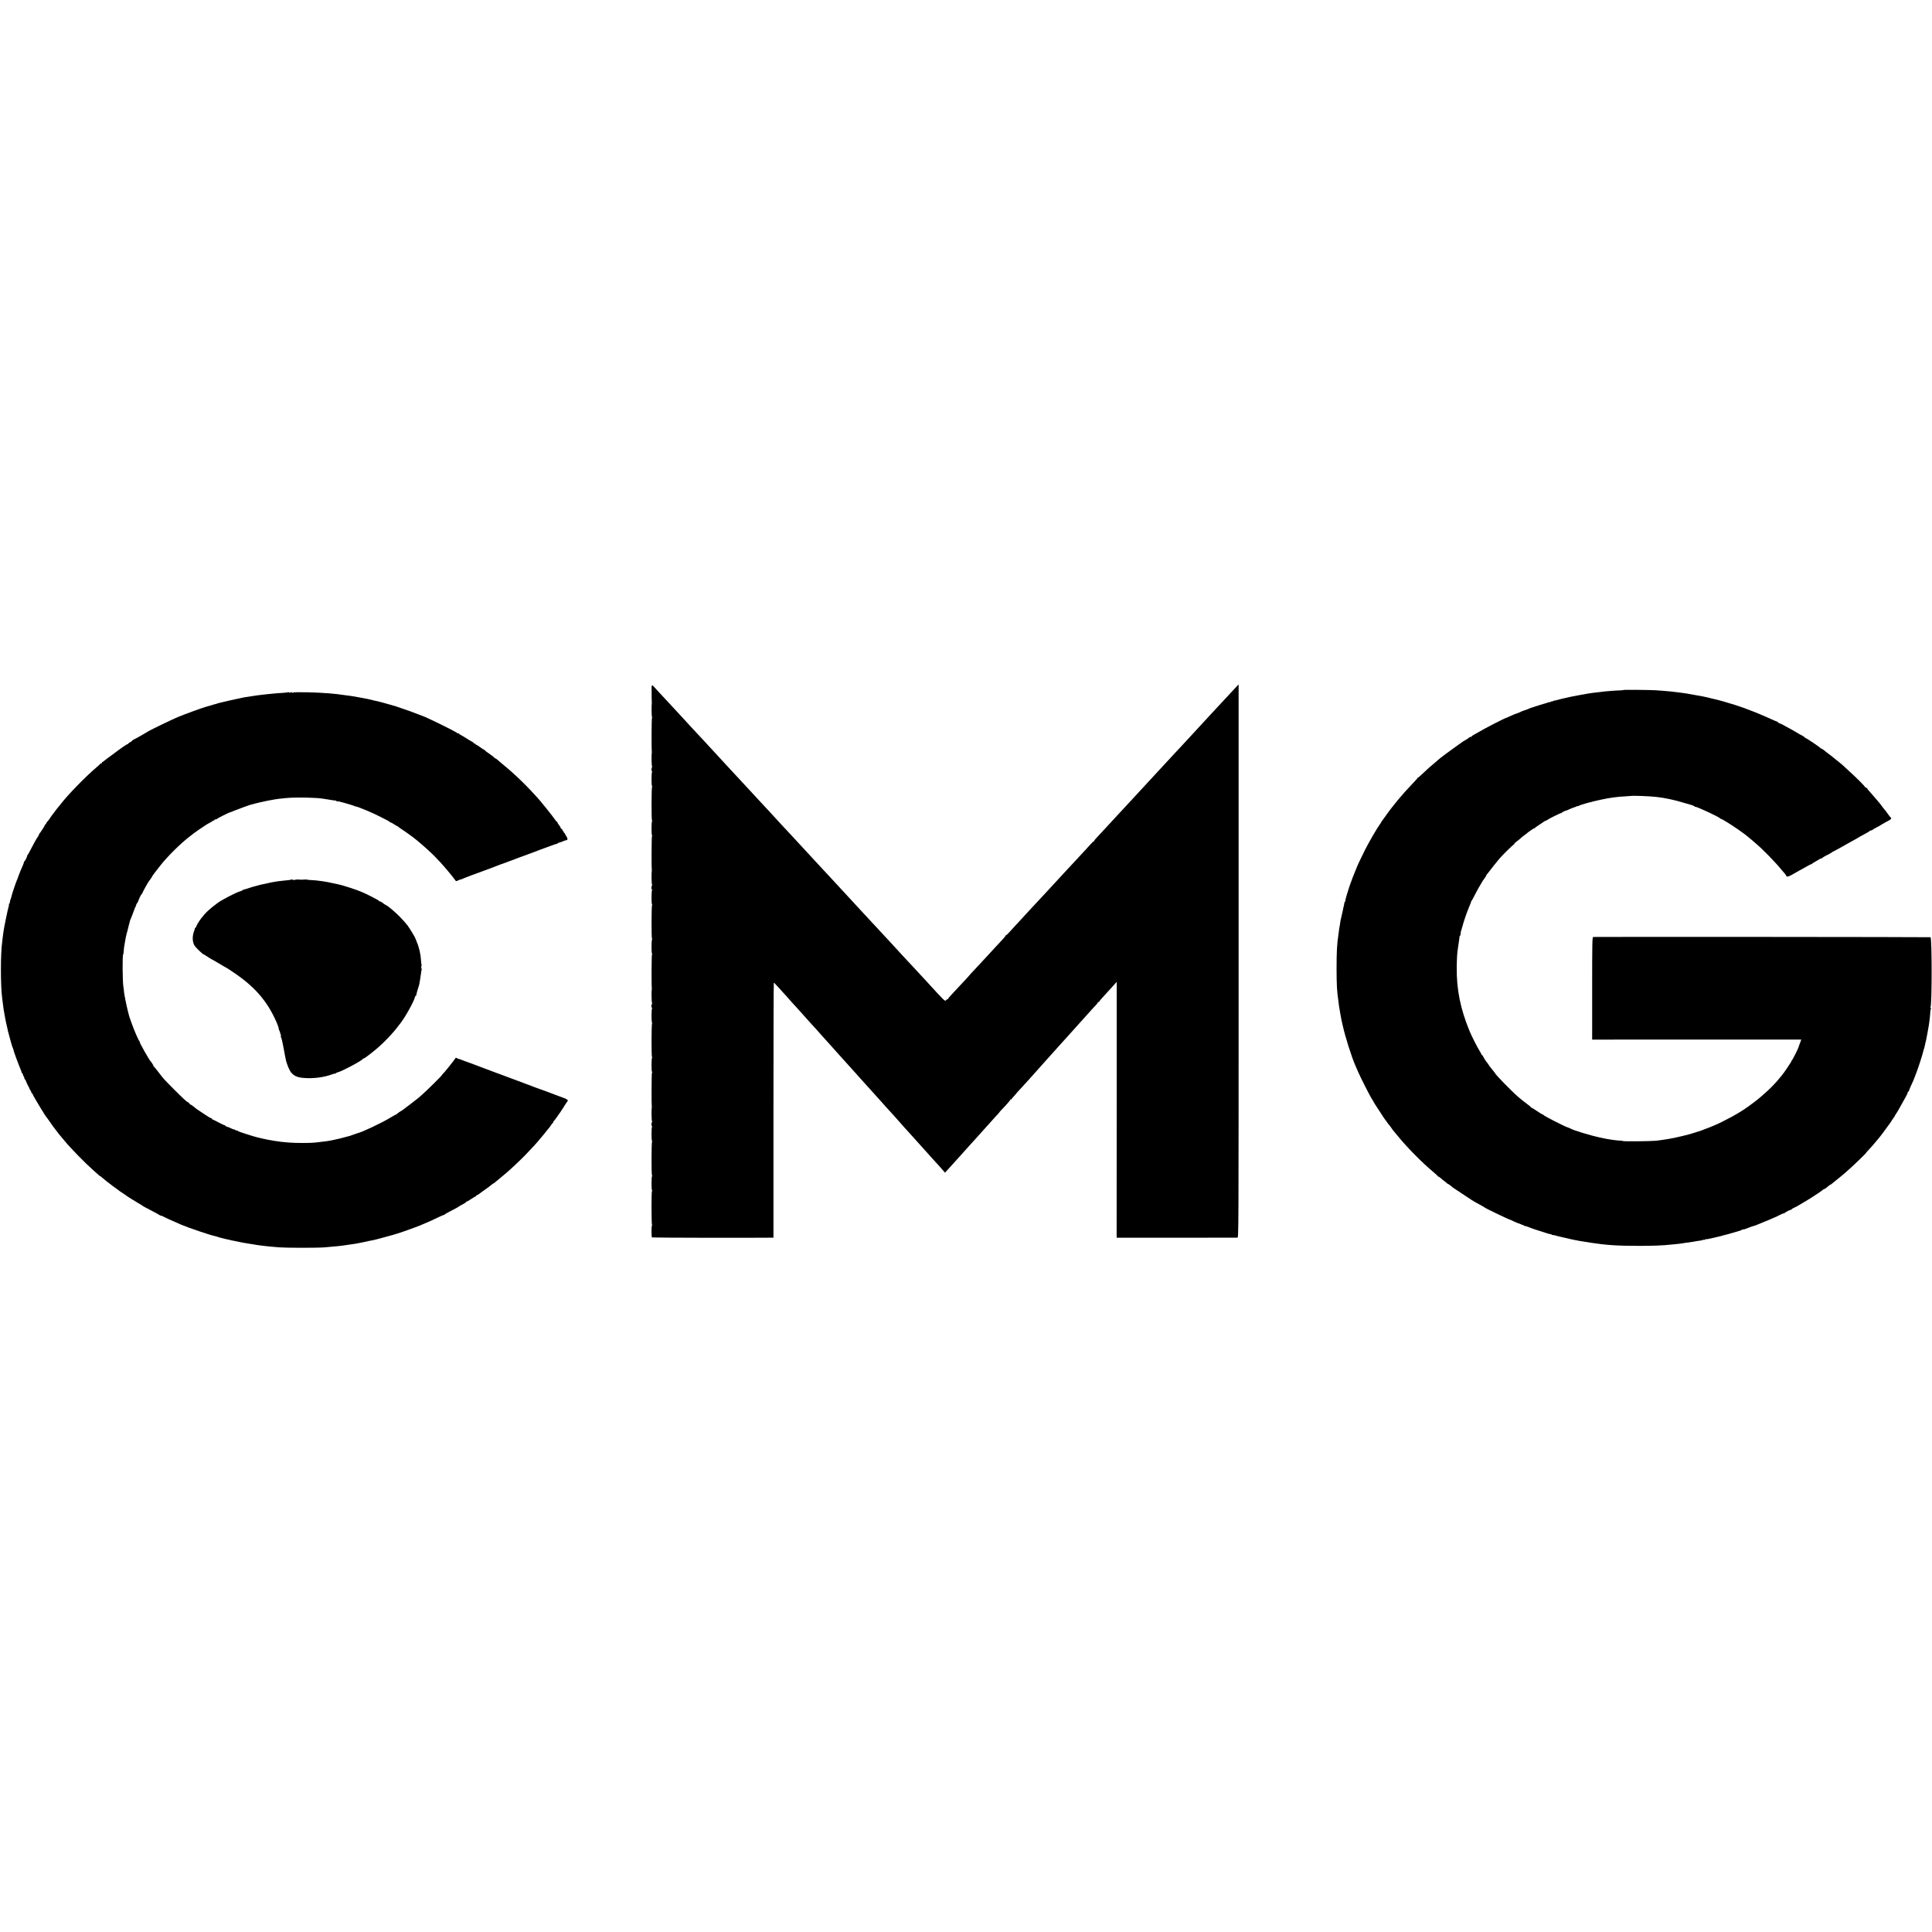
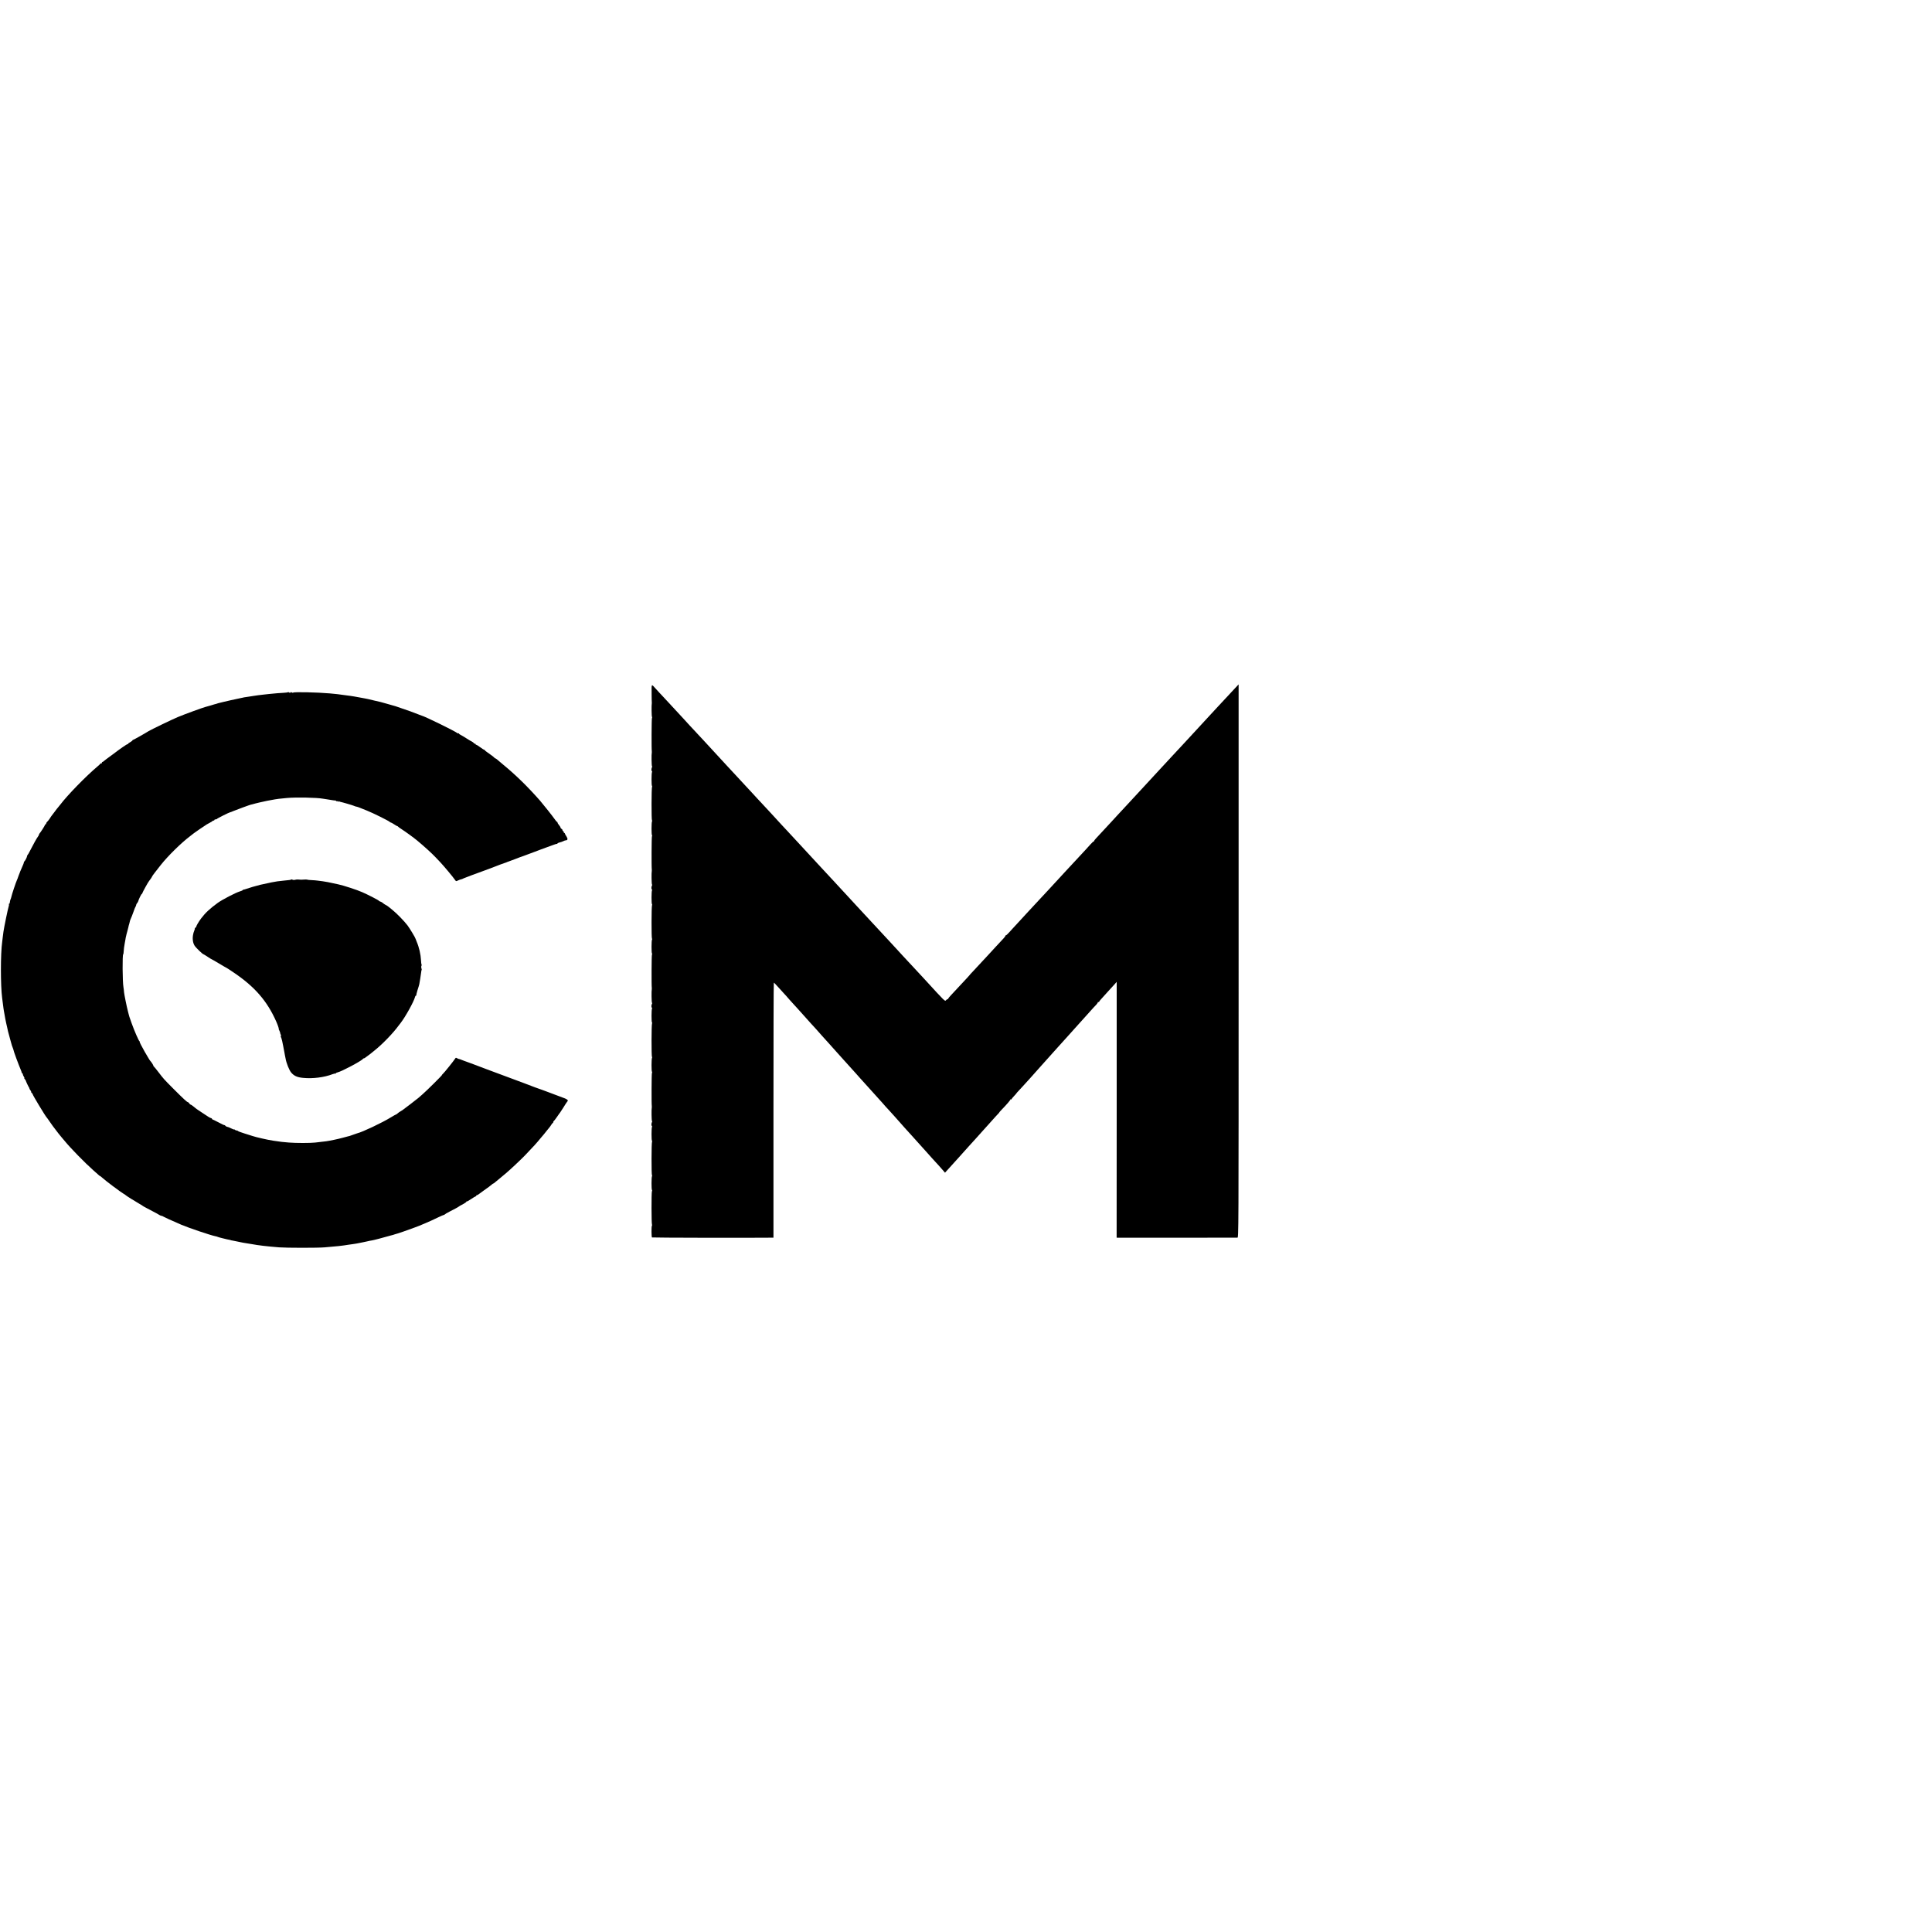
<svg xmlns="http://www.w3.org/2000/svg" version="1.0" width="3136pt" height="3136pt" viewBox="0 0 3136 3136" preserveAspectRatio="xMidYMid meet">
  <g transform="translate(0,3136) scale(0.1,-0.1)" fill="#000000" stroke="none">
    <path d="M10577 20107 c0 -78 2 -144 3 -147 1 -3 1 -9 0 -15 -6 -25 -4 -217 3 -222 4 -2 4 -12 -1 -21 -6 -14 -8 -507 -2 -537 1 -5 1 -14 0 -20 -7 -26 -4 -217 3 -222 4 -2 5 -9 1 -14 -11 -19 -14 -58 -4 -64 6 -4 7 -11 3 -18 -9 -15 -10 -218 0 -224 4 -2 4 -9 1 -15 -10 -16 -11 -539 -1 -545 4 -2 4 -9 0 -16 -9 -15 -10 -218 0 -224 4 -2 4 -12 -1 -21 -6 -14 -8 -507 -2 -537 1 -5 1 -14 0 -20 -7 -26 -4 -217 3 -222 4 -2 5 -9 1 -14 -11 -19 -14 -58 -4 -64 6 -4 7 -11 3 -18 -9 -15 -10 -218 0 -224 4 -2 4 -9 1 -15 -10 -16 -11 -539 -1 -545 4 -2 4 -9 0 -16 -9 -15 -10 -218 0 -224 4 -2 4 -12 -1 -21 -6 -14 -8 -507 -2 -537 1 -5 1 -14 0 -20 -7 -26 -4 -217 3 -222 4 -2 5 -9 1 -14 -11 -19 -14 -58 -4 -64 6 -4 7 -11 3 -18 -9 -15 -10 -218 0 -224 4 -2 4 -9 1 -15 -10 -16 -11 -539 -1 -545 4 -2 4 -9 0 -16 -9 -15 -10 -218 0 -224 4 -2 4 -12 -1 -21 -6 -14 -8 -507 -2 -537 1 -5 1 -14 0 -20 -7 -26 -4 -217 3 -222 4 -2 5 -9 1 -14 -11 -19 -14 -58 -4 -64 6 -4 7 -11 3 -18 -9 -15 -10 -218 0 -224 4 -2 4 -9 1 -15 -10 -16 -11 -539 -1 -545 4 -2 4 -9 0 -16 -9 -15 -10 -218 0 -224 4 -2 4 -12 -1 -21 -9 -20 -8 -529 1 -538 3 -4 3 -14 -2 -23 -8 -18 -7 -179 2 -187 4 -5 1572 -8 1927 -4 l45 0 0 2070 c0 1138 2 2070 6 2070 3 0 31 -27 60 -61 30 -34 74 -83 99 -109 25 -26 65 -71 90 -101 25 -29 55 -62 66 -73 12 -12 45 -48 74 -81 46 -52 111 -125 215 -240 15 -16 46 -50 69 -75 22 -25 73 -81 111 -125 39 -43 89 -99 112 -124 23 -25 53 -59 68 -76 14 -16 41 -46 58 -65 18 -19 66 -73 107 -119 41 -46 91 -101 110 -122 19 -20 58 -63 85 -94 28 -32 59 -67 70 -79 23 -26 91 -101 195 -216 41 -46 86 -96 100 -111 14 -15 50 -55 80 -89 30 -35 70 -80 90 -100 42 -46 158 -174 183 -204 24 -29 131 -147 193 -215 28 -31 69 -76 90 -100 22 -24 50 -56 64 -71 14 -15 50 -55 80 -89 30 -35 71 -80 90 -101 86 -93 180 -197 198 -220 l21 -25 43 47 c24 25 70 76 103 114 33 37 72 79 86 95 14 15 52 58 85 95 32 36 73 81 89 99 17 18 62 67 100 110 39 44 77 86 85 95 8 9 69 76 135 150 66 74 127 142 137 151 10 9 18 19 18 22 0 3 19 25 43 49 73 75 137 149 137 159 0 6 5 7 10 4 6 -3 10 -2 10 3 0 5 18 28 40 51 22 23 40 44 40 46 0 2 12 16 28 32 15 15 55 60 90 98 34 39 79 88 100 110 20 23 64 71 97 109 33 38 74 83 90 101 33 36 146 162 173 193 9 10 49 54 87 97 78 86 80 88 185 205 41 46 84 93 95 106 11 12 52 57 90 100 90 99 98 109 170 189 33 37 72 80 88 95 15 16 27 34 27 40 0 6 5 8 10 5 6 -3 10 -2 10 3 0 5 18 29 41 53 22 24 68 75 102 113 34 38 80 89 103 113 l40 45 0 -2076 -1 -2076 40 -1 c46 0 1890 0 1920 1 20 0 20 7 20 4490 l0 4491 -60 -64 c-33 -35 -98 -105 -145 -156 -47 -51 -107 -116 -135 -145 -27 -29 -88 -95 -135 -146 -47 -51 -101 -110 -120 -130 -44 -47 -196 -211 -275 -298 -33 -35 -80 -86 -105 -113 -25 -26 -79 -85 -120 -129 -41 -45 -91 -99 -110 -119 -19 -21 -64 -70 -100 -108 -36 -39 -106 -115 -156 -169 -51 -55 -105 -113 -120 -130 -16 -17 -72 -77 -124 -134 -52 -56 -108 -117 -124 -134 -15 -17 -69 -75 -120 -129 -50 -55 -107 -116 -126 -137 -145 -158 -219 -237 -242 -261 -16 -16 -28 -34 -28 -40 0 -7 -3 -10 -6 -6 -3 3 -28 -20 -56 -51 -28 -31 -62 -68 -74 -82 -84 -89 -129 -138 -209 -225 -49 -53 -108 -117 -130 -140 -75 -80 -222 -240 -271 -294 -27 -29 -69 -75 -94 -101 -25 -26 -79 -84 -120 -129 -41 -45 -100 -108 -130 -140 -30 -33 -86 -94 -125 -136 -38 -43 -82 -90 -96 -104 -14 -14 -46 -49 -71 -78 -25 -28 -49 -49 -52 -46 -3 4 -6 1 -6 -5 0 -6 -12 -24 -27 -40 -16 -16 -71 -75 -123 -132 -52 -57 -108 -118 -125 -136 -166 -179 -226 -244 -262 -282 -24 -24 -43 -46 -43 -48 0 -1 -19 -23 -42 -47 -38 -40 -103 -109 -260 -279 -27 -28 -48 -55 -48 -59 0 -5 -5 -9 -11 -9 -7 0 -18 -8 -25 -17 -15 -20 -18 -17 -327 321 -16 17 -72 78 -125 135 -187 200 -340 366 -363 392 -9 11 -68 74 -130 141 -123 132 -119 127 -259 279 -102 110 -98 106 -240 259 -52 57 -111 120 -130 141 -31 33 -165 178 -230 249 -32 34 -223 241 -270 291 -40 43 -139 150 -340 368 -47 51 -103 112 -125 135 -52 54 -228 246 -280 303 -22 25 -67 73 -100 108 -33 34 -94 100 -136 146 -42 46 -94 103 -115 125 -22 23 -79 85 -129 139 -49 54 -106 115 -125 135 -19 21 -78 84 -131 141 -138 149 -143 155 -233 253 -44 49 -103 113 -131 142 -48 51 -181 194 -242 260 -15 17 -68 75 -118 129 -49 54 -106 115 -125 135 -19 20 -75 81 -125 135 -49 54 -106 114 -125 134 -19 20 -49 52 -65 71 -62 70 -60 73 -58 -83z" />
-     <path d="M26350 20160 c0 -3 -21 -5 -48 -6 -26 0 -90 -4 -142 -8 -95 -7 -121 -10 -215 -22 -27 -3 -67 -8 -88 -10 -32 -3 -95 -14 -232 -39 -87 -16 -161 -31 -200 -41 -5 -1 -21 -5 -35 -8 -28 -6 -46 -10 -105 -26 -22 -6 -47 -12 -55 -12 -8 0 -21 -5 -27 -11 -7 -5 -13 -6 -13 -2 0 4 -7 2 -15 -5 -8 -7 -15 -10 -15 -7 0 4 -18 0 -40 -8 -22 -8 -42 -15 -45 -15 -3 0 -10 -2 -17 -4 -7 -3 -38 -12 -68 -21 -30 -9 -62 -19 -70 -22 -20 -8 -21 -9 -55 -18 -16 -4 -34 -11 -40 -15 -5 -4 -43 -18 -82 -31 -40 -13 -73 -27 -73 -32 0 -4 -4 -6 -9 -2 -5 3 -12 1 -16 -5 -3 -5 -13 -10 -22 -10 -8 0 -48 -16 -89 -35 -40 -19 -76 -35 -79 -35 -18 0 -374 -183 -470 -242 -16 -10 -45 -25 -62 -35 -18 -9 -33 -20 -33 -25 0 -4 -7 -8 -15 -8 -9 0 -24 -8 -35 -17 -10 -10 -36 -27 -57 -38 -21 -11 -40 -23 -43 -26 -3 -3 -43 -32 -90 -64 -77 -53 -288 -210 -300 -224 -3 -4 -21 -19 -40 -35 -67 -54 -154 -131 -218 -193 -35 -35 -68 -63 -73 -63 -5 0 -9 -3 -9 -8 0 -4 -37 -45 -82 -92 -167 -173 -332 -372 -448 -540 -19 -28 -41 -58 -47 -65 -7 -7 -13 -16 -13 -20 0 -3 -11 -21 -24 -38 -43 -57 -174 -283 -240 -414 -62 -123 -136 -280 -136 -289 0 -2 -9 -23 -19 -47 -19 -42 -75 -188 -76 -197 0 -3 -3 -9 -6 -15 -3 -5 -11 -30 -19 -55 -7 -25 -24 -78 -37 -118 -13 -40 -24 -84 -25 -98 -1 -13 -5 -24 -9 -24 -3 0 -6 -6 -7 -12 -4 -30 -10 -63 -12 -63 -1 0 -3 -9 -5 -20 -1 -11 -10 -53 -20 -94 -9 -40 -19 -80 -20 -90 -2 -9 -4 -16 -5 -16 -1 0 -3 -16 -5 -35 -2 -19 -7 -48 -10 -65 -4 -16 -8 -43 -10 -60 -1 -16 -5 -48 -9 -70 -24 -150 -31 -285 -31 -560 1 -266 6 -369 30 -525 3 -19 7 -53 9 -75 3 -22 5 -40 6 -40 1 0 4 -11 5 -25 2 -14 6 -36 8 -50 3 -14 8 -42 12 -64 4 -21 8 -46 10 -55 3 -9 11 -47 19 -84 42 -189 147 -521 210 -662 8 -16 28 -64 46 -105 37 -85 181 -369 210 -415 11 -16 25 -39 30 -50 6 -11 21 -36 33 -56 21 -34 37 -58 105 -160 15 -23 32 -49 37 -58 6 -8 15 -20 20 -27 6 -6 17 -22 25 -34 8 -13 27 -37 41 -54 14 -17 30 -38 35 -47 5 -9 27 -38 49 -64 22 -27 57 -69 78 -94 143 -172 383 -414 549 -552 40 -34 75 -65 76 -70 2 -5 8 -9 13 -9 6 0 20 -10 33 -22 13 -13 36 -32 52 -43 15 -11 36 -28 46 -37 10 -10 21 -18 26 -18 4 0 21 -11 37 -25 17 -13 35 -28 40 -33 6 -4 71 -48 145 -96 74 -49 146 -96 160 -106 22 -15 79 -47 175 -99 17 -9 32 -19 35 -22 11 -12 394 -196 413 -198 4 0 28 -11 55 -25 26 -13 65 -29 87 -36 22 -7 45 -16 51 -21 6 -5 14 -6 17 -2 4 3 7 1 7 -5 0 -7 3 -11 8 -10 4 1 18 -1 32 -6 24 -7 33 -10 90 -33 14 -6 72 -25 130 -43 58 -18 117 -37 131 -42 14 -5 35 -10 47 -11 12 -1 22 -6 22 -11 0 -5 3 -7 6 -4 3 4 20 2 37 -3 18 -6 41 -12 52 -14 11 -3 67 -16 125 -29 58 -14 119 -28 135 -31 17 -2 41 -7 55 -10 14 -4 34 -7 45 -9 11 -2 40 -6 65 -10 25 -4 56 -9 70 -11 14 -2 39 -6 55 -9 241 -37 426 -49 760 -49 224 0 397 6 510 19 17 1 59 5 95 9 36 3 90 10 120 15 30 5 75 12 100 14 25 3 56 8 70 11 29 6 99 17 120 19 9 1 20 5 25 8 6 3 18 4 28 3 9 -2 17 1 17 6 0 6 4 8 8 5 4 -3 28 0 53 6 24 6 53 12 64 14 11 2 40 8 65 15 25 6 52 12 60 14 8 2 16 4 18 5 2 3 5 3 52 14 19 4 80 21 135 38 55 17 105 31 110 32 6 1 20 7 31 14 12 6 24 9 26 7 3 -3 37 8 77 25 40 16 76 29 79 28 4 -1 24 6 46 15 21 9 41 17 43 17 3 0 19 7 36 15 18 8 55 23 82 34 28 10 73 30 100 42 28 13 52 23 55 24 3 0 33 15 68 33 34 17 62 29 62 26 0 -4 6 -2 13 4 27 22 105 61 111 55 3 -4 6 -2 6 4 0 6 12 16 28 22 15 6 41 19 57 28 17 10 57 34 90 53 99 56 309 192 328 212 10 10 22 18 28 18 5 0 15 5 22 10 50 43 73 60 78 60 3 0 15 8 27 18 22 18 31 26 107 87 28 22 55 44 61 50 6 5 33 29 60 51 88 75 337 314 327 314 -3 0 8 13 24 29 34 35 77 83 121 136 19 22 50 60 70 84 20 24 69 89 109 145 40 55 77 106 82 113 6 7 11 17 11 23 0 5 5 10 10 10 6 0 10 7 10 15 0 8 5 15 10 15 6 0 10 5 10 11 0 6 8 23 19 37 10 15 28 43 39 62 131 230 161 287 156 293 -2 2 2 10 11 17 8 7 15 17 15 22 0 5 10 30 21 56 45 97 62 137 64 147 2 6 13 35 25 65 37 92 112 326 125 390 2 8 4 15 5 15 2 0 8 22 19 75 6 25 13 56 16 70 7 32 34 174 41 220 3 19 7 46 9 60 7 41 18 152 19 188 0 17 4 32 9 32 5 0 4 6 -2 13 -6 8 -8 16 -5 19 24 25 25 1120 0 1135 -6 4 -5382 8 -5476 4 -14 -1 -16 -94 -16 -833 l0 -833 1697 1 1697 0 -14 -40 c-8 -23 -17 -48 -21 -56 -3 -8 -7 -21 -9 -28 -4 -21 -98 -207 -106 -210 -5 -2 -8 -8 -8 -14 0 -11 -128 -201 -157 -233 -10 -11 -34 -40 -54 -65 -88 -109 -256 -266 -398 -372 -144 -109 -197 -143 -356 -233 -54 -30 -242 -125 -249 -125 -2 0 -30 -12 -62 -27 -33 -14 -64 -27 -69 -28 -6 -2 -41 -15 -77 -29 -37 -15 -75 -29 -85 -31 -10 -2 -37 -10 -60 -19 -82 -29 -332 -89 -443 -106 -36 -5 -82 -12 -103 -15 -20 -4 -63 -9 -95 -12 -80 -8 -515 -12 -527 -5 -5 4 -30 7 -55 8 -25 1 -64 5 -86 8 -23 4 -57 9 -75 11 -19 3 -43 7 -54 9 -11 2 -56 12 -100 21 -146 30 -448 122 -480 145 -5 4 -27 13 -48 20 -59 19 -389 188 -395 203 -2 4 -8 7 -13 7 -5 0 -46 25 -90 55 -44 30 -84 55 -89 55 -4 0 -10 4 -12 9 -1 5 -33 31 -69 58 -37 26 -98 75 -135 108 -101 86 -374 366 -374 382 0 2 -22 31 -50 64 -27 33 -55 70 -61 82 -7 12 -15 24 -19 27 -12 9 -70 101 -70 111 0 5 -4 9 -9 9 -5 0 -11 8 -15 18 -3 9 -17 35 -31 57 -36 57 -129 240 -160 316 -149 360 -214 680 -209 1039 2 156 6 223 20 315 4 22 7 49 9 60 1 11 6 43 10 70 5 28 8 53 7 58 -1 4 2 7 6 7 5 0 9 12 10 28 1 28 5 46 15 72 3 8 11 35 17 60 16 63 67 213 97 285 34 80 45 109 43 114 -1 2 2 7 7 10 4 3 26 42 48 86 34 68 61 118 128 230 7 11 25 37 40 57 16 21 26 38 22 38 -3 0 0 6 7 13 7 8 22 26 33 41 25 35 142 182 175 220 54 62 221 226 230 226 5 0 10 6 10 13 0 6 17 23 37 37 20 14 48 36 62 50 14 14 42 37 61 50 19 13 37 27 40 30 16 17 120 89 120 83 0 -4 4 -3 8 3 4 6 41 33 82 59 41 27 77 51 80 54 3 3 12 7 20 9 8 2 20 8 26 13 24 20 222 117 228 112 3 -4 6 -2 6 3 0 8 55 35 80 39 3 0 28 11 55 24 28 12 58 24 67 26 9 2 26 9 37 15 12 6 21 8 21 4 0 -3 6 -2 13 4 20 16 209 70 360 101 160 34 256 47 417 56 36 2 67 5 70 5 26 7 288 -2 410 -15 128 -13 297 -48 438 -92 64 -19 128 -38 142 -41 14 -2 33 -11 43 -20 9 -8 17 -12 17 -9 0 15 391 -166 398 -185 2 -4 9 -8 14 -8 6 0 45 -21 87 -47 42 -27 83 -52 92 -58 41 -25 187 -127 211 -147 15 -13 42 -34 60 -48 18 -14 39 -32 48 -40 9 -8 43 -37 75 -65 104 -86 317 -305 415 -426 19 -23 42 -50 51 -59 8 -9 18 -24 22 -33 11 -28 37 -20 145 43 57 33 105 60 108 60 2 0 37 20 79 45 41 24 75 41 75 37 0 -4 4 -2 8 4 4 6 34 25 67 43 33 18 66 38 73 43 6 6 12 7 12 2 0 -5 4 -4 8 1 8 12 76 52 115 68 15 6 27 15 27 20 0 4 5 5 10 2 6 -3 10 -2 10 3 0 5 8 12 18 15 9 4 51 26 92 49 42 24 136 77 210 118 74 40 137 76 140 80 3 3 40 23 83 45 42 22 77 43 77 47 0 5 9 8 19 8 11 0 21 4 23 8 2 4 32 23 68 41 36 18 72 39 80 46 8 6 40 24 70 40 30 15 62 33 70 39 17 12 24 36 12 36 -5 0 -26 26 -48 58 -21 31 -44 62 -50 67 -6 6 -24 28 -40 50 -32 44 -49 66 -79 99 -11 13 -42 49 -70 82 -27 32 -60 69 -72 82 -13 12 -23 27 -23 32 0 5 -9 12 -20 15 -11 3 -20 10 -20 14 0 10 -137 148 -251 251 -51 47 -102 94 -114 105 -12 11 -37 32 -57 47 -20 15 -42 33 -50 40 -10 10 -92 75 -153 120 -5 4 -24 19 -41 33 -18 14 -36 25 -42 25 -6 0 -12 4 -14 9 -3 9 -219 156 -230 156 -3 0 -18 10 -32 23 -15 12 -29 22 -32 22 -4 0 -32 15 -63 34 -66 40 -112 66 -200 113 -36 19 -69 37 -75 41 -6 3 -17 7 -24 8 -8 2 -23 11 -34 21 -11 10 -22 17 -24 15 -2 -1 -43 16 -90 38 -47 22 -88 40 -90 40 -2 0 -27 11 -56 24 -47 22 -143 59 -293 116 -48 18 -235 78 -265 85 -8 2 -46 13 -85 25 -38 11 -81 22 -95 25 -14 3 -52 12 -85 20 -60 15 -93 23 -130 30 -11 1 -81 15 -155 28 -74 14 -175 31 -225 36 -49 6 -110 13 -135 16 -25 3 -79 8 -120 11 -41 3 -102 7 -135 10 -89 6 -525 10 -525 4z" />
    <path d="M4677 20124 c-3 -3 -39 -8 -79 -10 -64 -3 -112 -7 -233 -19 -16 -2 -57 -6 -90 -10 -33 -3 -71 -8 -85 -10 -14 -2 -47 -7 -75 -11 -27 -3 -59 -8 -70 -11 -11 -2 -35 -6 -53 -8 -18 -2 -41 -6 -50 -9 -9 -3 -33 -8 -52 -11 -19 -3 -82 -17 -140 -30 -58 -14 -114 -27 -125 -29 -11 -3 -31 -7 -45 -11 -14 -3 -32 -8 -40 -10 -8 -2 -15 -4 -15 -5 0 -1 -7 -3 -15 -5 -8 -1 -49 -13 -90 -26 -41 -12 -79 -23 -85 -24 -35 -8 -341 -119 -450 -165 -91 -38 -439 -206 -475 -229 -51 -33 -243 -141 -251 -141 -5 0 -9 -4 -9 -8 0 -5 -16 -17 -35 -28 -19 -10 -35 -22 -35 -26 0 -5 -5 -8 -11 -8 -12 0 -111 -68 -237 -164 -52 -39 -101 -75 -110 -81 -8 -5 -24 -18 -34 -27 -10 -10 -23 -18 -29 -18 -5 0 -7 -4 -4 -10 3 -5 0 -10 -9 -10 -8 0 -16 -3 -18 -7 -1 -5 -21 -23 -43 -42 -188 -158 -491 -469 -605 -620 -14 -18 -31 -39 -38 -47 -8 -8 -31 -38 -52 -67 -22 -28 -43 -57 -48 -63 -5 -6 -21 -28 -34 -50 -14 -22 -33 -45 -42 -53 -9 -7 -16 -20 -16 -27 0 -8 -4 -14 -10 -14 -5 0 -10 -5 -10 -11 0 -9 -75 -127 -89 -139 -3 -3 -7 -12 -9 -20 -2 -8 -9 -22 -16 -30 -16 -19 -81 -135 -126 -225 -19 -38 -38 -71 -42 -73 -5 -2 -8 -10 -8 -17 0 -15 -31 -77 -43 -86 -5 -3 -9 -10 -9 -15 -1 -13 -8 -32 -40 -104 -16 -36 -29 -66 -28 -68 0 -1 -7 -18 -15 -38 -8 -20 -15 -39 -15 -41 0 -3 -6 -19 -14 -36 -18 -38 -86 -242 -92 -276 -3 -14 -7 -28 -10 -33 -6 -9 -15 -47 -16 -65 -1 -7 -5 -13 -10 -13 -5 0 -7 -4 -4 -9 4 -5 2 -20 -3 -34 -10 -25 -76 -343 -85 -412 -4 -22 -8 -60 -11 -85 -3 -25 -7 -58 -9 -75 -28 -196 -28 -708 -1 -915 2 -14 6 -45 9 -70 13 -101 16 -126 21 -150 3 -14 7 -38 10 -55 6 -39 14 -79 26 -135 6 -25 13 -56 16 -70 8 -38 11 -55 13 -60 1 -3 3 -9 4 -15 3 -15 16 -62 38 -140 11 -38 21 -72 21 -75 0 -3 6 -18 13 -35 7 -16 12 -32 12 -35 1 -19 79 -231 125 -340 6 -14 10 -28 9 -32 -1 -5 2 -8 8 -8 5 0 10 -7 10 -15 0 -9 7 -27 16 -40 9 -14 13 -25 9 -25 -5 0 -1 -8 8 -17 8 -10 16 -21 16 -25 1 -10 44 -101 51 -108 3 -3 6 -12 8 -20 2 -8 10 -22 18 -31 8 -9 12 -18 9 -21 -3 -3 1 -11 10 -18 8 -7 15 -16 15 -21 0 -15 211 -364 229 -379 3 -3 24 -31 46 -64 40 -59 59 -85 145 -196 19 -24 42 -52 50 -61 8 -9 30 -35 49 -58 89 -111 335 -362 470 -481 41 -36 80 -71 87 -77 7 -7 15 -13 19 -13 3 0 16 -10 29 -22 44 -43 315 -246 356 -268 14 -7 27 -16 30 -20 6 -9 156 -102 219 -138 25 -14 48 -28 51 -31 6 -7 42 -27 169 -93 52 -27 100 -53 107 -59 6 -5 22 -12 34 -14 12 -2 27 -8 34 -14 9 -7 136 -65 244 -111 12 -6 32 -14 45 -20 117 -50 480 -173 552 -186 16 -3 33 -8 38 -11 5 -3 36 -12 70 -20 34 -8 71 -17 82 -20 11 -2 29 -6 40 -8 11 -2 20 -4 20 -5 0 -2 9 -4 20 -5 11 -2 43 -8 70 -14 80 -18 151 -31 198 -37 15 -2 37 -5 50 -8 112 -21 240 -36 447 -53 117 -9 624 -10 740 0 178 14 291 26 390 43 14 2 43 7 65 9 42 6 73 11 115 20 14 3 39 8 55 11 17 3 48 10 70 15 22 6 54 12 70 14 24 3 174 42 310 81 11 3 27 7 35 9 8 2 15 4 15 5 0 1 7 3 15 5 28 5 225 73 310 106 47 18 87 34 90 34 3 1 19 7 35 15 17 7 44 18 60 25 58 24 131 58 210 96 44 21 84 38 89 38 5 0 12 3 15 8 3 5 39 26 80 47 41 21 88 46 105 55 17 9 33 18 36 21 8 8 40 27 88 51 23 13 42 27 42 32 0 6 3 8 6 5 3 -4 34 14 70 38 35 24 69 44 74 44 6 0 10 5 10 10 0 6 5 10 10 10 6 0 16 5 23 10 7 6 44 33 82 60 92 65 112 80 137 102 12 10 24 18 28 18 3 0 16 9 27 20 12 11 48 41 80 66 32 26 65 53 73 61 8 7 26 23 40 34 43 35 231 212 284 267 158 165 187 197 266 293 25 30 47 56 50 59 3 3 21 25 40 50 19 25 40 51 47 58 7 7 20 26 30 42 9 17 21 30 25 30 4 0 8 6 8 14 0 8 4 16 8 18 5 2 28 32 53 68 24 36 47 67 50 70 3 3 27 40 54 83 26 43 53 84 59 91 29 31 20 38 -139 96 -33 12 -69 26 -80 30 -11 5 -51 20 -90 34 -38 13 -83 30 -100 37 -16 6 -34 13 -40 14 -9 2 -128 46 -190 71 -11 4 -22 8 -25 9 -3 1 -12 5 -20 8 -22 9 -382 143 -610 227 -107 40 -208 78 -225 85 -16 6 -59 22 -95 35 -36 12 -79 29 -97 36 -17 8 -36 14 -42 14 -6 0 -20 6 -32 13 -17 10 -22 9 -30 -5 -16 -28 -179 -232 -201 -250 -11 -10 -17 -18 -14 -18 9 0 -262 -268 -318 -315 -26 -22 -55 -47 -64 -56 -10 -9 -69 -55 -132 -103 -63 -47 -120 -90 -126 -95 -5 -4 -21 -14 -34 -21 -13 -7 -33 -21 -44 -31 -11 -11 -23 -19 -27 -19 -4 0 -43 -22 -86 -48 -137 -85 -465 -240 -542 -257 -9 -2 -40 -13 -69 -24 -29 -11 -55 -20 -57 -20 -3 -1 -6 -1 -7 -2 -2 0 -10 -2 -18 -4 -8 -2 -49 -13 -90 -24 -72 -20 -202 -47 -265 -56 -29 -4 -59 -7 -179 -21 -80 -9 -310 -9 -424 0 -100 8 -132 11 -262 31 -86 13 -279 57 -330 75 -14 5 -72 23 -130 41 -58 18 -107 36 -108 41 -2 4 -11 8 -21 8 -9 0 -22 5 -29 12 -7 7 -12 9 -12 5 0 -4 -22 4 -50 18 -27 14 -56 25 -63 25 -8 0 -20 7 -27 15 -7 9 -15 14 -17 12 -2 -3 -45 17 -95 44 -51 27 -96 49 -100 49 -4 0 -8 5 -8 10 0 6 -5 10 -12 10 -7 0 -28 11 -47 23 -20 13 -70 46 -111 73 -85 56 -83 54 -130 94 -19 16 -40 30 -45 30 -6 0 -16 9 -23 20 -7 11 -17 20 -22 20 -14 0 -72 54 -234 216 -161 162 -159 160 -246 274 -36 47 -68 86 -72 88 -5 2 -8 8 -8 13 0 9 -38 69 -51 79 -4 3 -22 31 -40 63 -19 33 -41 71 -50 85 -47 82 -88 162 -81 162 4 0 2 4 -4 8 -13 9 -84 171 -128 295 -19 54 -35 98 -35 100 0 1 -2 9 -5 17 -2 8 -8 29 -12 45 -4 17 -8 35 -10 40 -18 69 -55 252 -60 295 -2 30 -7 69 -10 85 -16 85 -19 535 -4 535 3 0 5 12 6 28 1 37 12 122 19 152 3 14 8 41 11 60 2 19 7 43 10 52 3 9 6 25 8 35 2 10 10 38 17 63 7 25 13 50 14 55 0 6 6 28 13 50 6 22 11 43 12 48 0 4 6 20 13 35 8 15 26 63 42 107 15 44 31 84 36 90 5 5 9 16 9 24 0 8 7 22 16 32 8 9 16 23 18 31 4 24 50 118 58 118 4 0 8 5 8 11 0 11 98 188 110 199 10 10 50 69 50 75 0 5 56 80 140 185 116 147 334 361 479 470 18 14 45 34 59 46 23 18 147 103 208 142 10 6 35 20 54 30 19 9 37 20 38 25 2 4 10 7 18 7 8 0 14 5 14 10 0 6 9 10 19 10 11 0 21 3 23 8 3 8 197 105 213 107 6 0 28 9 50 19 36 16 290 109 290 106 0 -1 7 1 15 3 17 6 94 25 125 32 105 24 156 34 189 39 21 4 48 8 60 11 23 5 73 11 191 22 147 14 489 7 585 -11 14 -3 43 -7 65 -10 22 -3 61 -9 88 -14 26 -5 47 -7 47 -4 0 2 7 -1 15 -8 8 -7 15 -9 15 -5 0 4 8 1 17 -6 14 -12 16 -12 8 0 -6 11 -5 12 6 5 8 -4 19 -9 25 -10 25 -4 200 -55 219 -64 11 -6 29 -12 40 -13 11 -2 34 -9 50 -16 17 -7 71 -28 120 -48 97 -38 368 -173 373 -185 2 -5 8 -8 14 -8 6 0 30 -13 55 -30 24 -16 48 -30 53 -30 4 0 10 -3 12 -8 2 -4 28 -23 58 -42 58 -37 192 -134 250 -182 118 -98 244 -213 299 -272 20 -21 54 -57 76 -80 63 -67 208 -240 244 -293 12 -18 16 -19 40 -7 25 12 47 20 64 23 4 0 20 7 35 15 15 7 72 29 127 49 55 20 150 54 210 77 61 23 135 51 165 62 30 11 69 26 85 33 17 7 48 18 70 25 22 7 45 15 50 19 6 3 15 6 20 7 6 1 53 19 105 39 52 21 115 44 140 52 25 8 59 21 75 28 17 7 64 25 105 39 41 15 86 32 100 38 14 6 54 21 90 33 36 13 89 32 118 43 28 11 52 17 52 14 0 -4 4 -1 8 6 5 7 21 15 37 18 15 3 40 11 56 19 15 8 34 15 42 15 33 0 37 25 12 63 -14 20 -25 41 -25 46 0 6 -4 11 -10 11 -5 0 -10 7 -10 15 0 8 -4 15 -10 15 -5 0 -10 7 -10 15 0 9 -7 18 -15 21 -8 4 -15 12 -15 19 0 6 -11 25 -25 41 -14 16 -25 35 -25 42 0 6 -4 12 -9 12 -4 0 -21 19 -37 43 -29 43 -191 247 -239 302 -201 228 -392 415 -599 585 -43 36 -87 73 -98 83 -10 9 -22 17 -27 17 -5 0 -11 3 -13 8 -4 8 -66 56 -120 92 -21 14 -38 28 -38 33 0 4 -5 7 -10 7 -6 0 -35 18 -64 40 -29 22 -58 40 -64 40 -7 0 -12 5 -12 10 0 6 -7 10 -15 10 -8 0 -15 4 -15 8 0 5 -12 15 -27 23 -16 7 -57 32 -93 55 -36 23 -77 48 -92 55 -16 7 -28 17 -28 22 0 6 -3 7 -7 4 -3 -4 -11 -3 -17 2 -39 33 -525 271 -581 285 -5 2 -23 9 -40 15 -56 24 -220 83 -295 107 -41 13 -82 27 -90 31 -8 3 -23 7 -32 9 -9 2 -56 15 -105 30 -48 14 -97 27 -108 30 -11 2 -56 13 -100 23 -44 11 -91 22 -105 25 -14 3 -34 7 -45 9 -11 3 -40 8 -65 12 -53 9 -76 13 -110 20 -14 3 -42 7 -64 10 -21 2 -56 7 -77 10 -89 13 -176 24 -256 30 -205 18 -576 26 -595 13 -7 -4 -18 -2 -24 3 -8 7 -14 6 -19 -1 -5 -8 -11 -8 -19 -1 -7 6 -16 8 -19 5z" />
    <path d="M4728 17084 c-7 -6 -36 -11 -121 -18 -85 -8 -127 -14 -197 -28 -30 -6 -59 -12 -65 -14 -98 -19 -149 -32 -245 -60 -63 -19 -122 -38 -130 -41 -8 -3 -18 -5 -22 -5 -5 1 -8 -2 -8 -6 0 -4 -21 -14 -46 -21 -70 -21 -284 -132 -359 -186 -128 -93 -204 -164 -272 -255 -40 -54 -77 -117 -78 -133 0 -4 -7 -12 -15 -17 -8 -5 -12 -10 -8 -10 4 0 0 -17 -9 -37 -8 -21 -15 -39 -14 -40 0 -2 1 -4 0 -5 -19 -67 -12 -148 19 -197 22 -35 132 -141 146 -141 3 0 32 -18 65 -40 33 -22 62 -40 65 -40 3 0 57 -31 122 -70 64 -38 118 -70 121 -70 2 0 50 -31 106 -69 348 -233 552 -466 701 -803 24 -54 46 -118 40 -118 -2 0 2 -13 11 -30 8 -16 14 -33 13 -37 -1 -4 4 -19 11 -32 9 -17 10 -21 1 -16 -9 6 -9 3 -1 -14 6 -11 16 -44 22 -73 6 -29 12 -62 15 -73 12 -60 15 -73 20 -105 3 -19 7 -42 9 -50 2 -8 7 -30 10 -49 13 -78 59 -192 92 -231 46 -54 97 -77 191 -86 159 -16 346 8 483 61 20 8 39 11 43 8 3 -4 6 -2 6 4 0 6 13 13 29 16 63 13 393 188 412 219 3 5 10 9 15 9 5 -1 16 5 24 12 8 7 31 23 50 37 19 13 40 29 46 35 6 5 28 24 49 40 125 98 307 285 397 410 4 5 18 24 31 40 78 100 214 346 233 420 3 14 11 25 17 25 6 0 8 2 5 5 -3 3 6 41 19 83 14 42 27 86 29 97 7 33 23 137 29 184 2 24 7 46 9 49 3 2 1 14 -4 26 -4 13 -4 29 0 36 5 8 6 19 2 24 -3 6 -7 35 -8 66 -5 100 -32 216 -71 306 -9 21 -17 41 -17 44 -3 18 -92 166 -132 220 -53 69 -173 193 -243 249 -24 19 -49 40 -55 45 -15 14 -46 34 -66 43 -8 4 -24 15 -35 25 -11 10 -30 21 -42 24 -13 4 -23 9 -23 13 0 7 -176 98 -270 139 -82 37 -300 108 -388 127 -159 35 -206 44 -252 50 -30 4 -68 9 -85 11 -16 3 -60 6 -96 8 -36 1 -70 5 -75 8 -5 2 -25 3 -44 1 -35 -4 -67 -3 -105 1 -11 1 -32 -1 -46 -5 -14 -4 -33 -3 -41 2 -8 5 -18 6 -20 3z" />
  </g>
</svg>